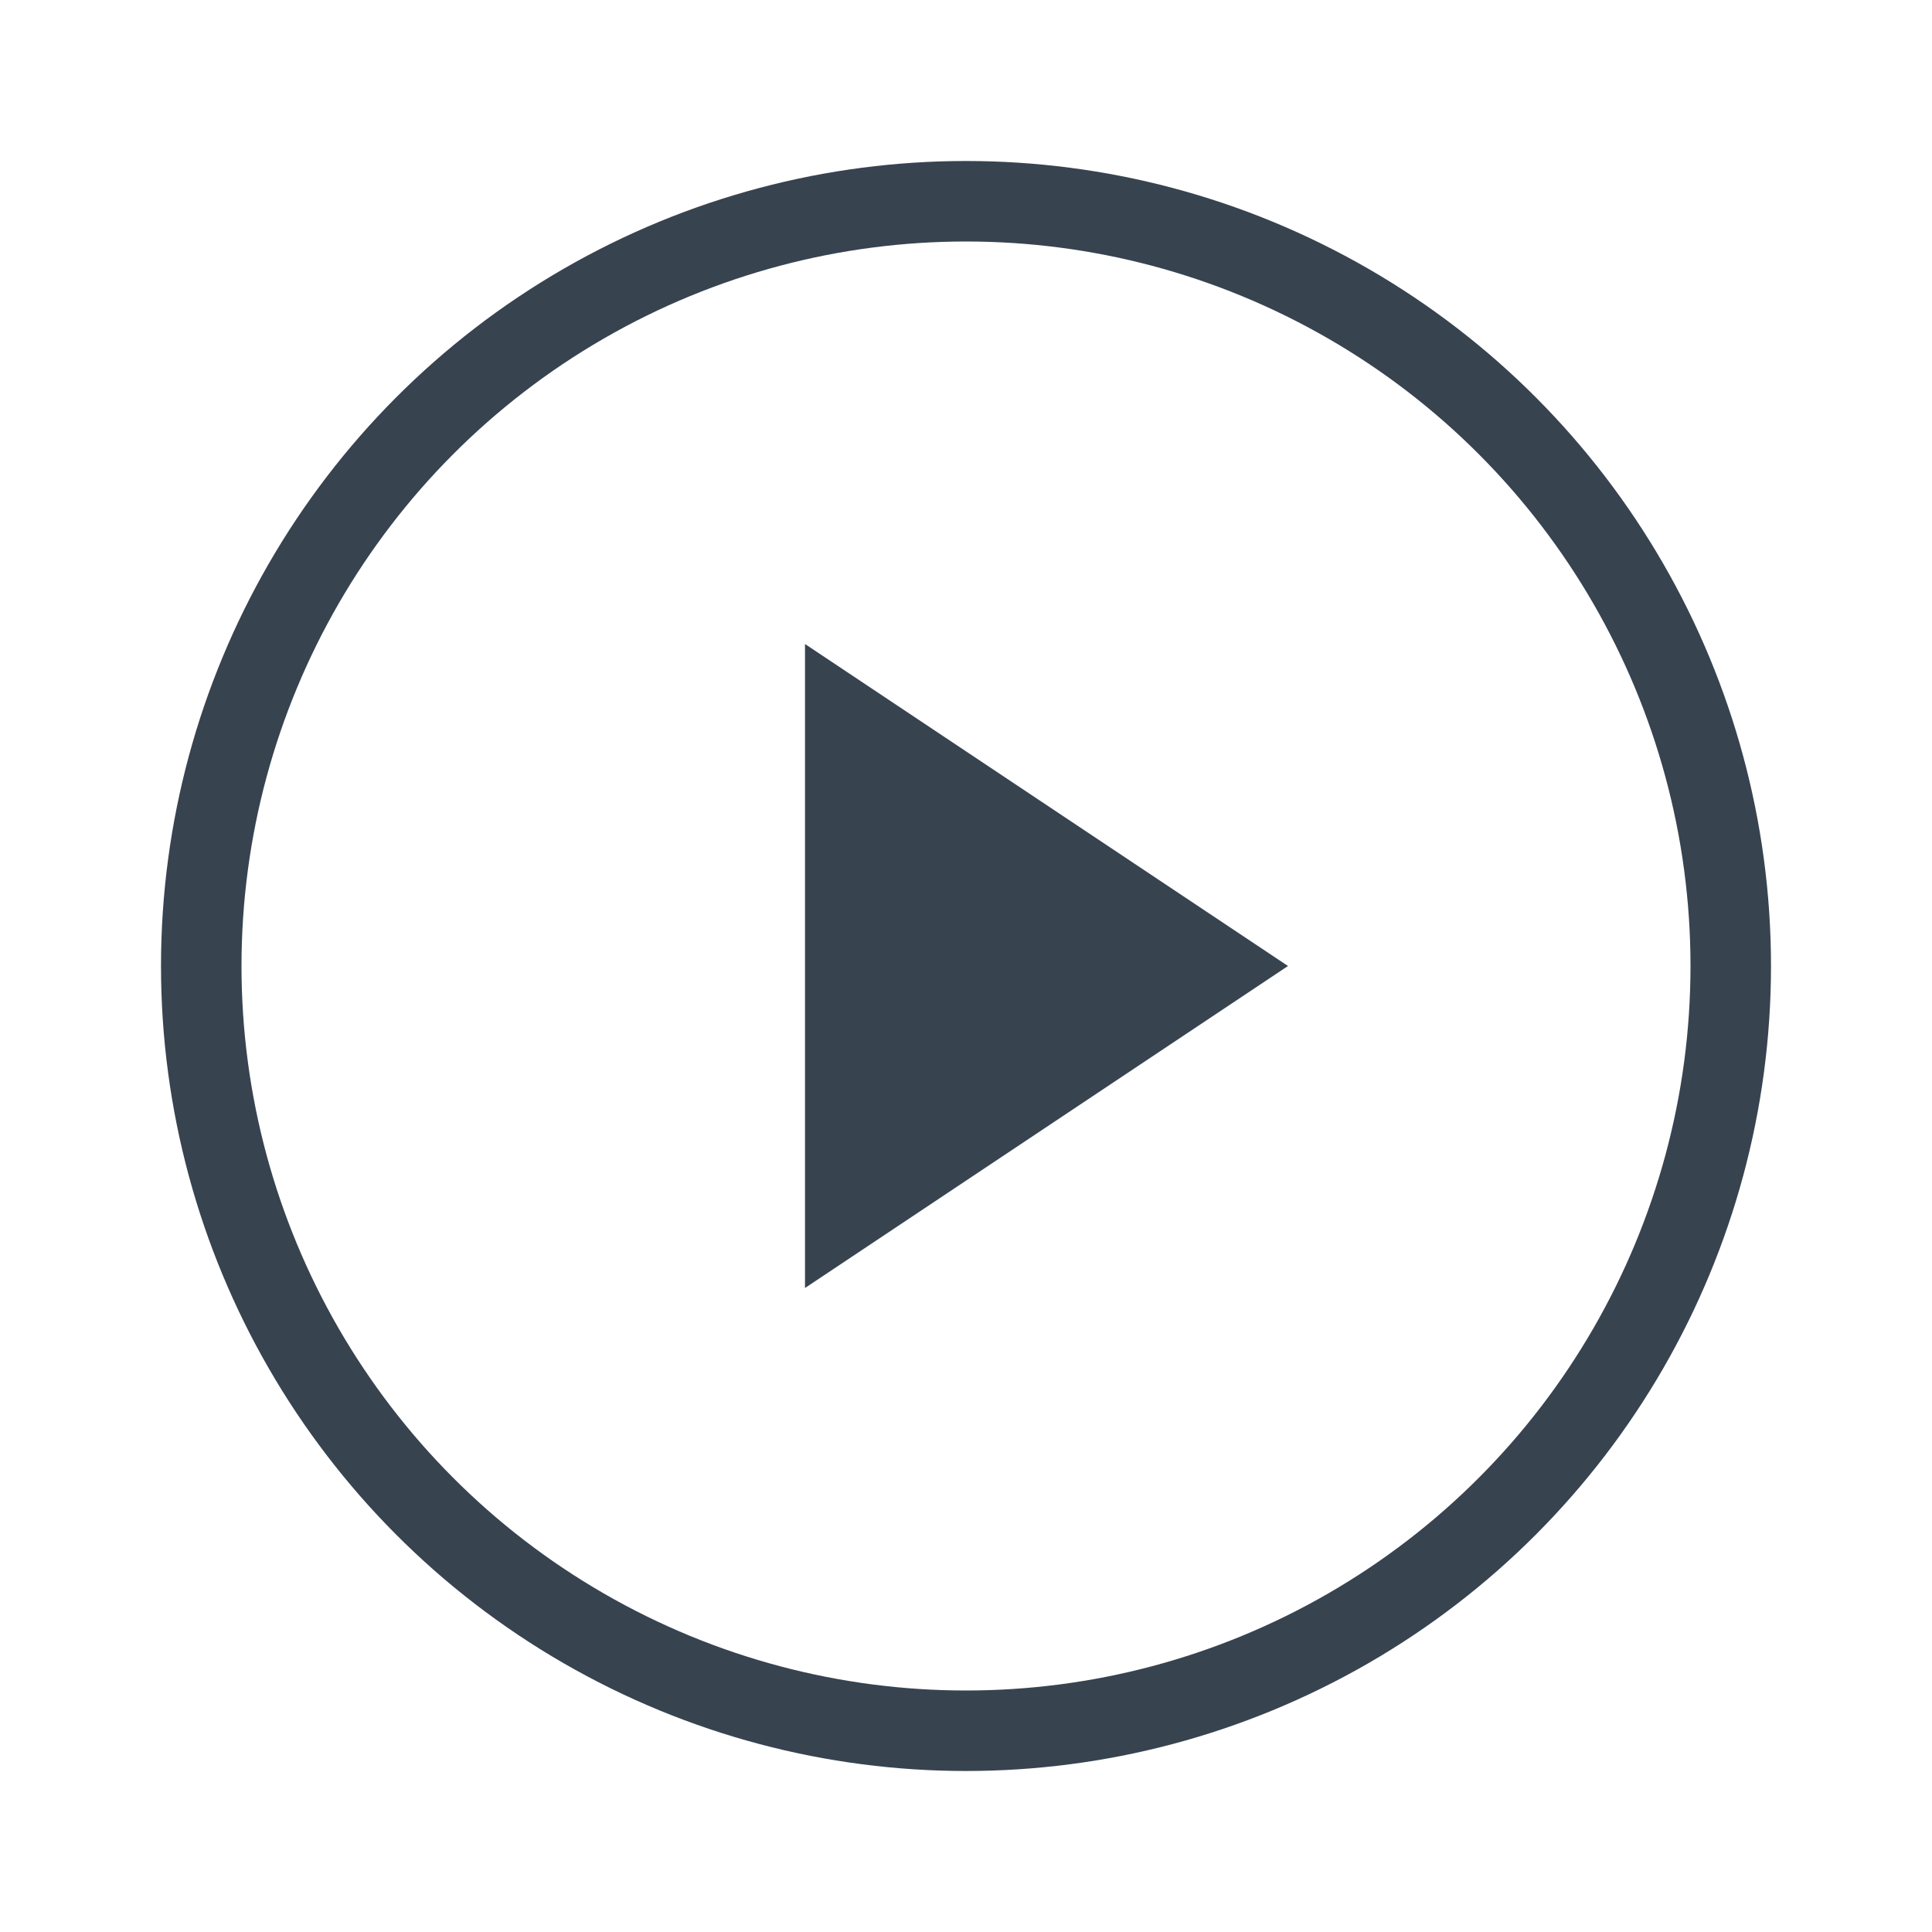
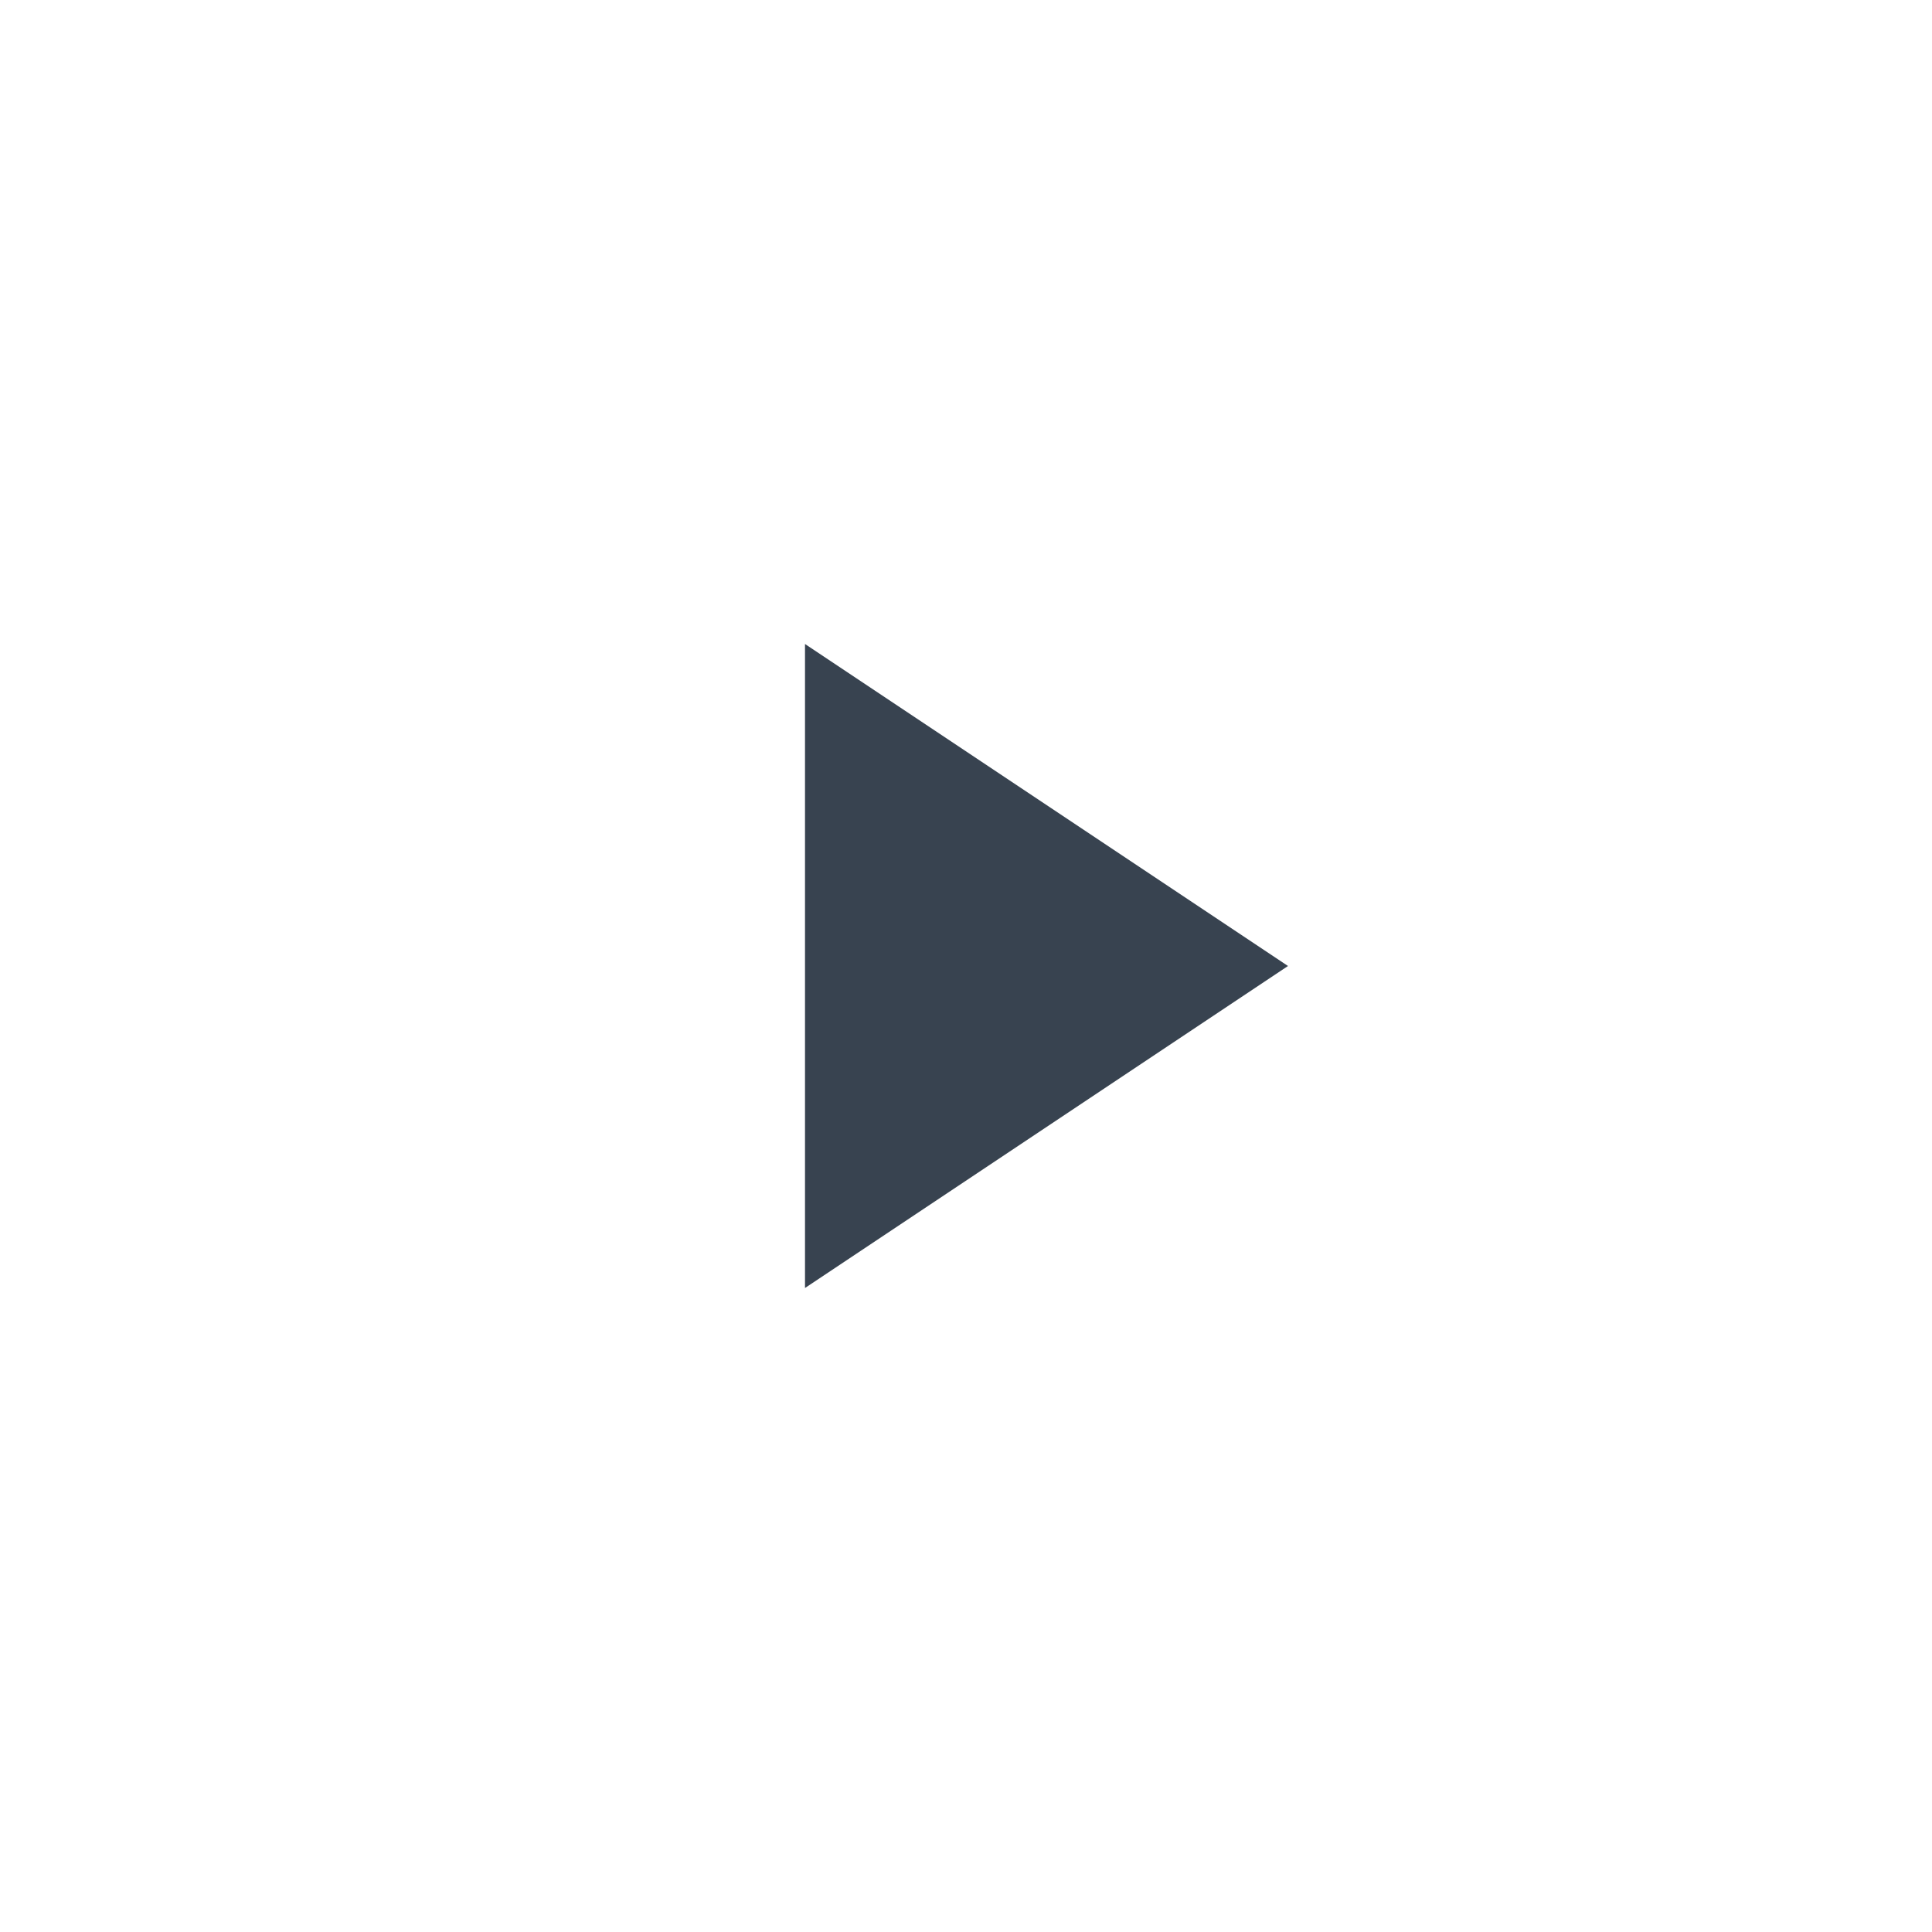
<svg xmlns="http://www.w3.org/2000/svg" id="Icons" width="24" height="24" viewBox="0 0 24 24">
  <defs>
    <style>.cls-1{fill:none;stroke:#384350;stroke-miterlimit:10;}.cls-2{fill:#384350;}</style>
  </defs>
-   <circle class="cls-1" cx="12" cy="12" r="9.5" />
  <polygon class="cls-2" points="16 12 10 16 10 8 16 12" />
</svg>